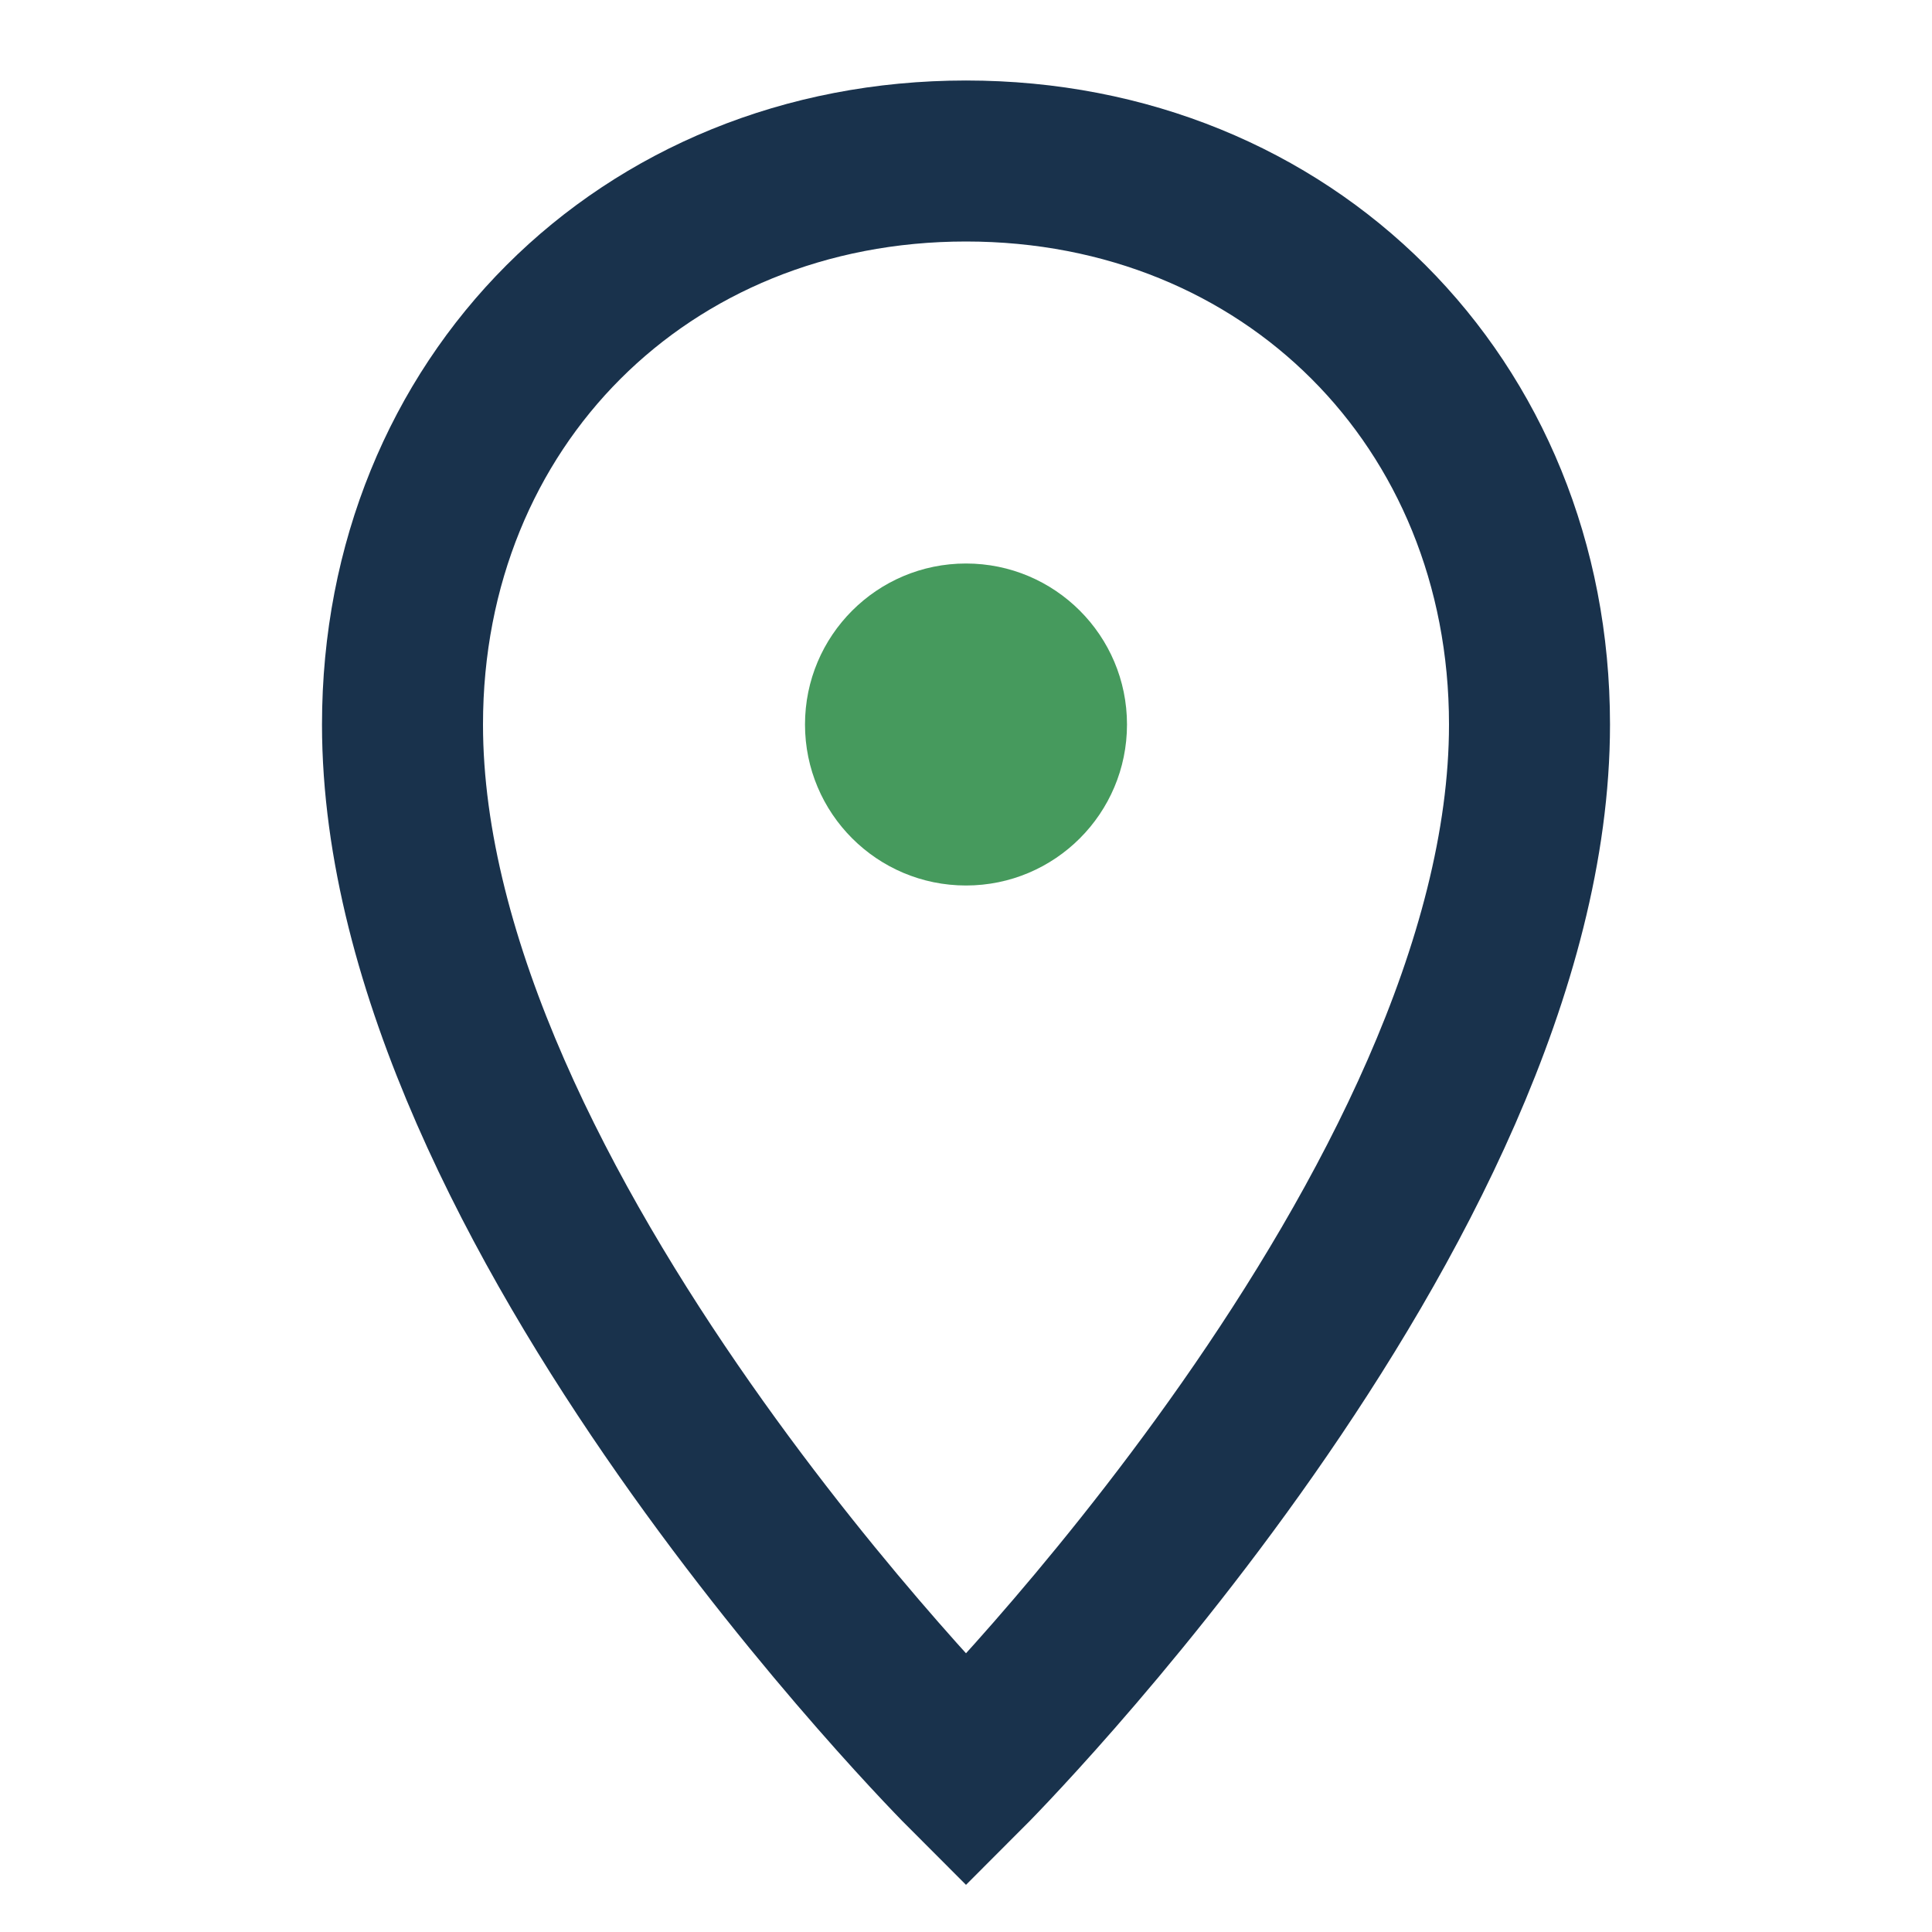
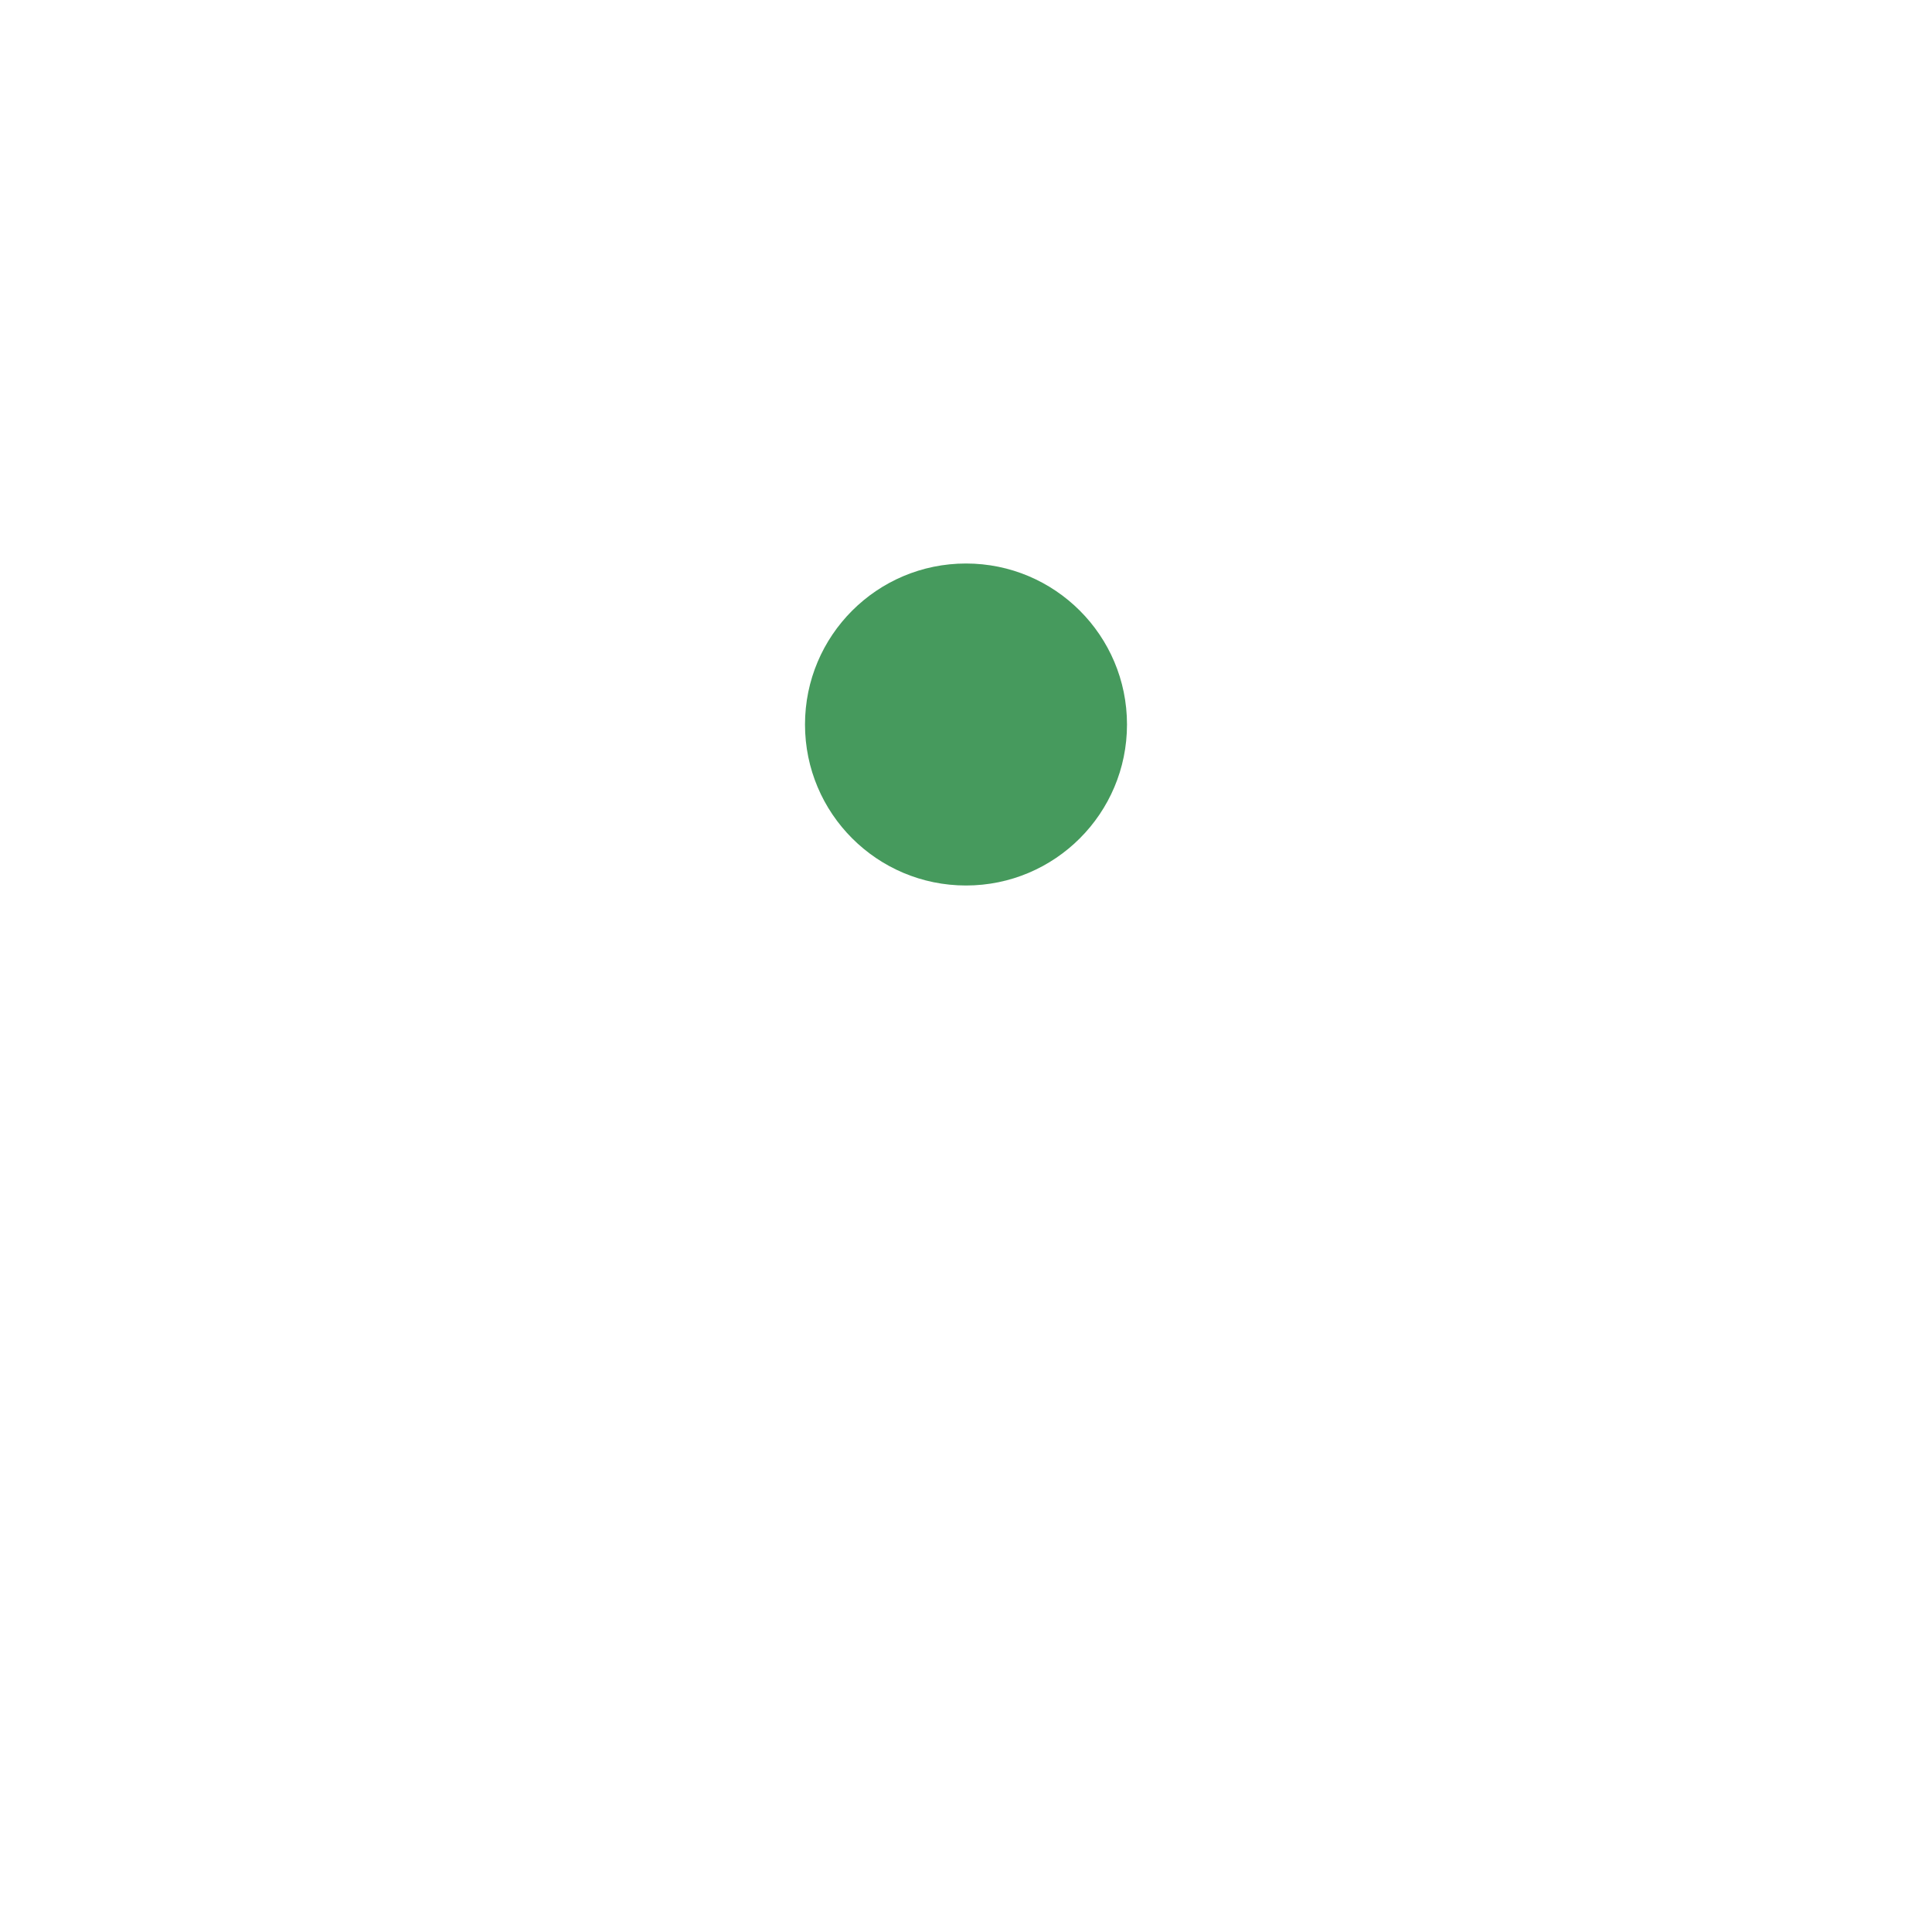
<svg xmlns="http://www.w3.org/2000/svg" width="24" height="24" viewBox="0 0 24 24">
-   <path d="M12 2c4 0 7 3 7 7 0 6-7 13-7 13S5 15 5 9c0-4 3-7 7-7z" fill="none" stroke="#19324C" stroke-width="2" />
  <circle cx="12" cy="9" r="2" fill="#469A5D" />
</svg>